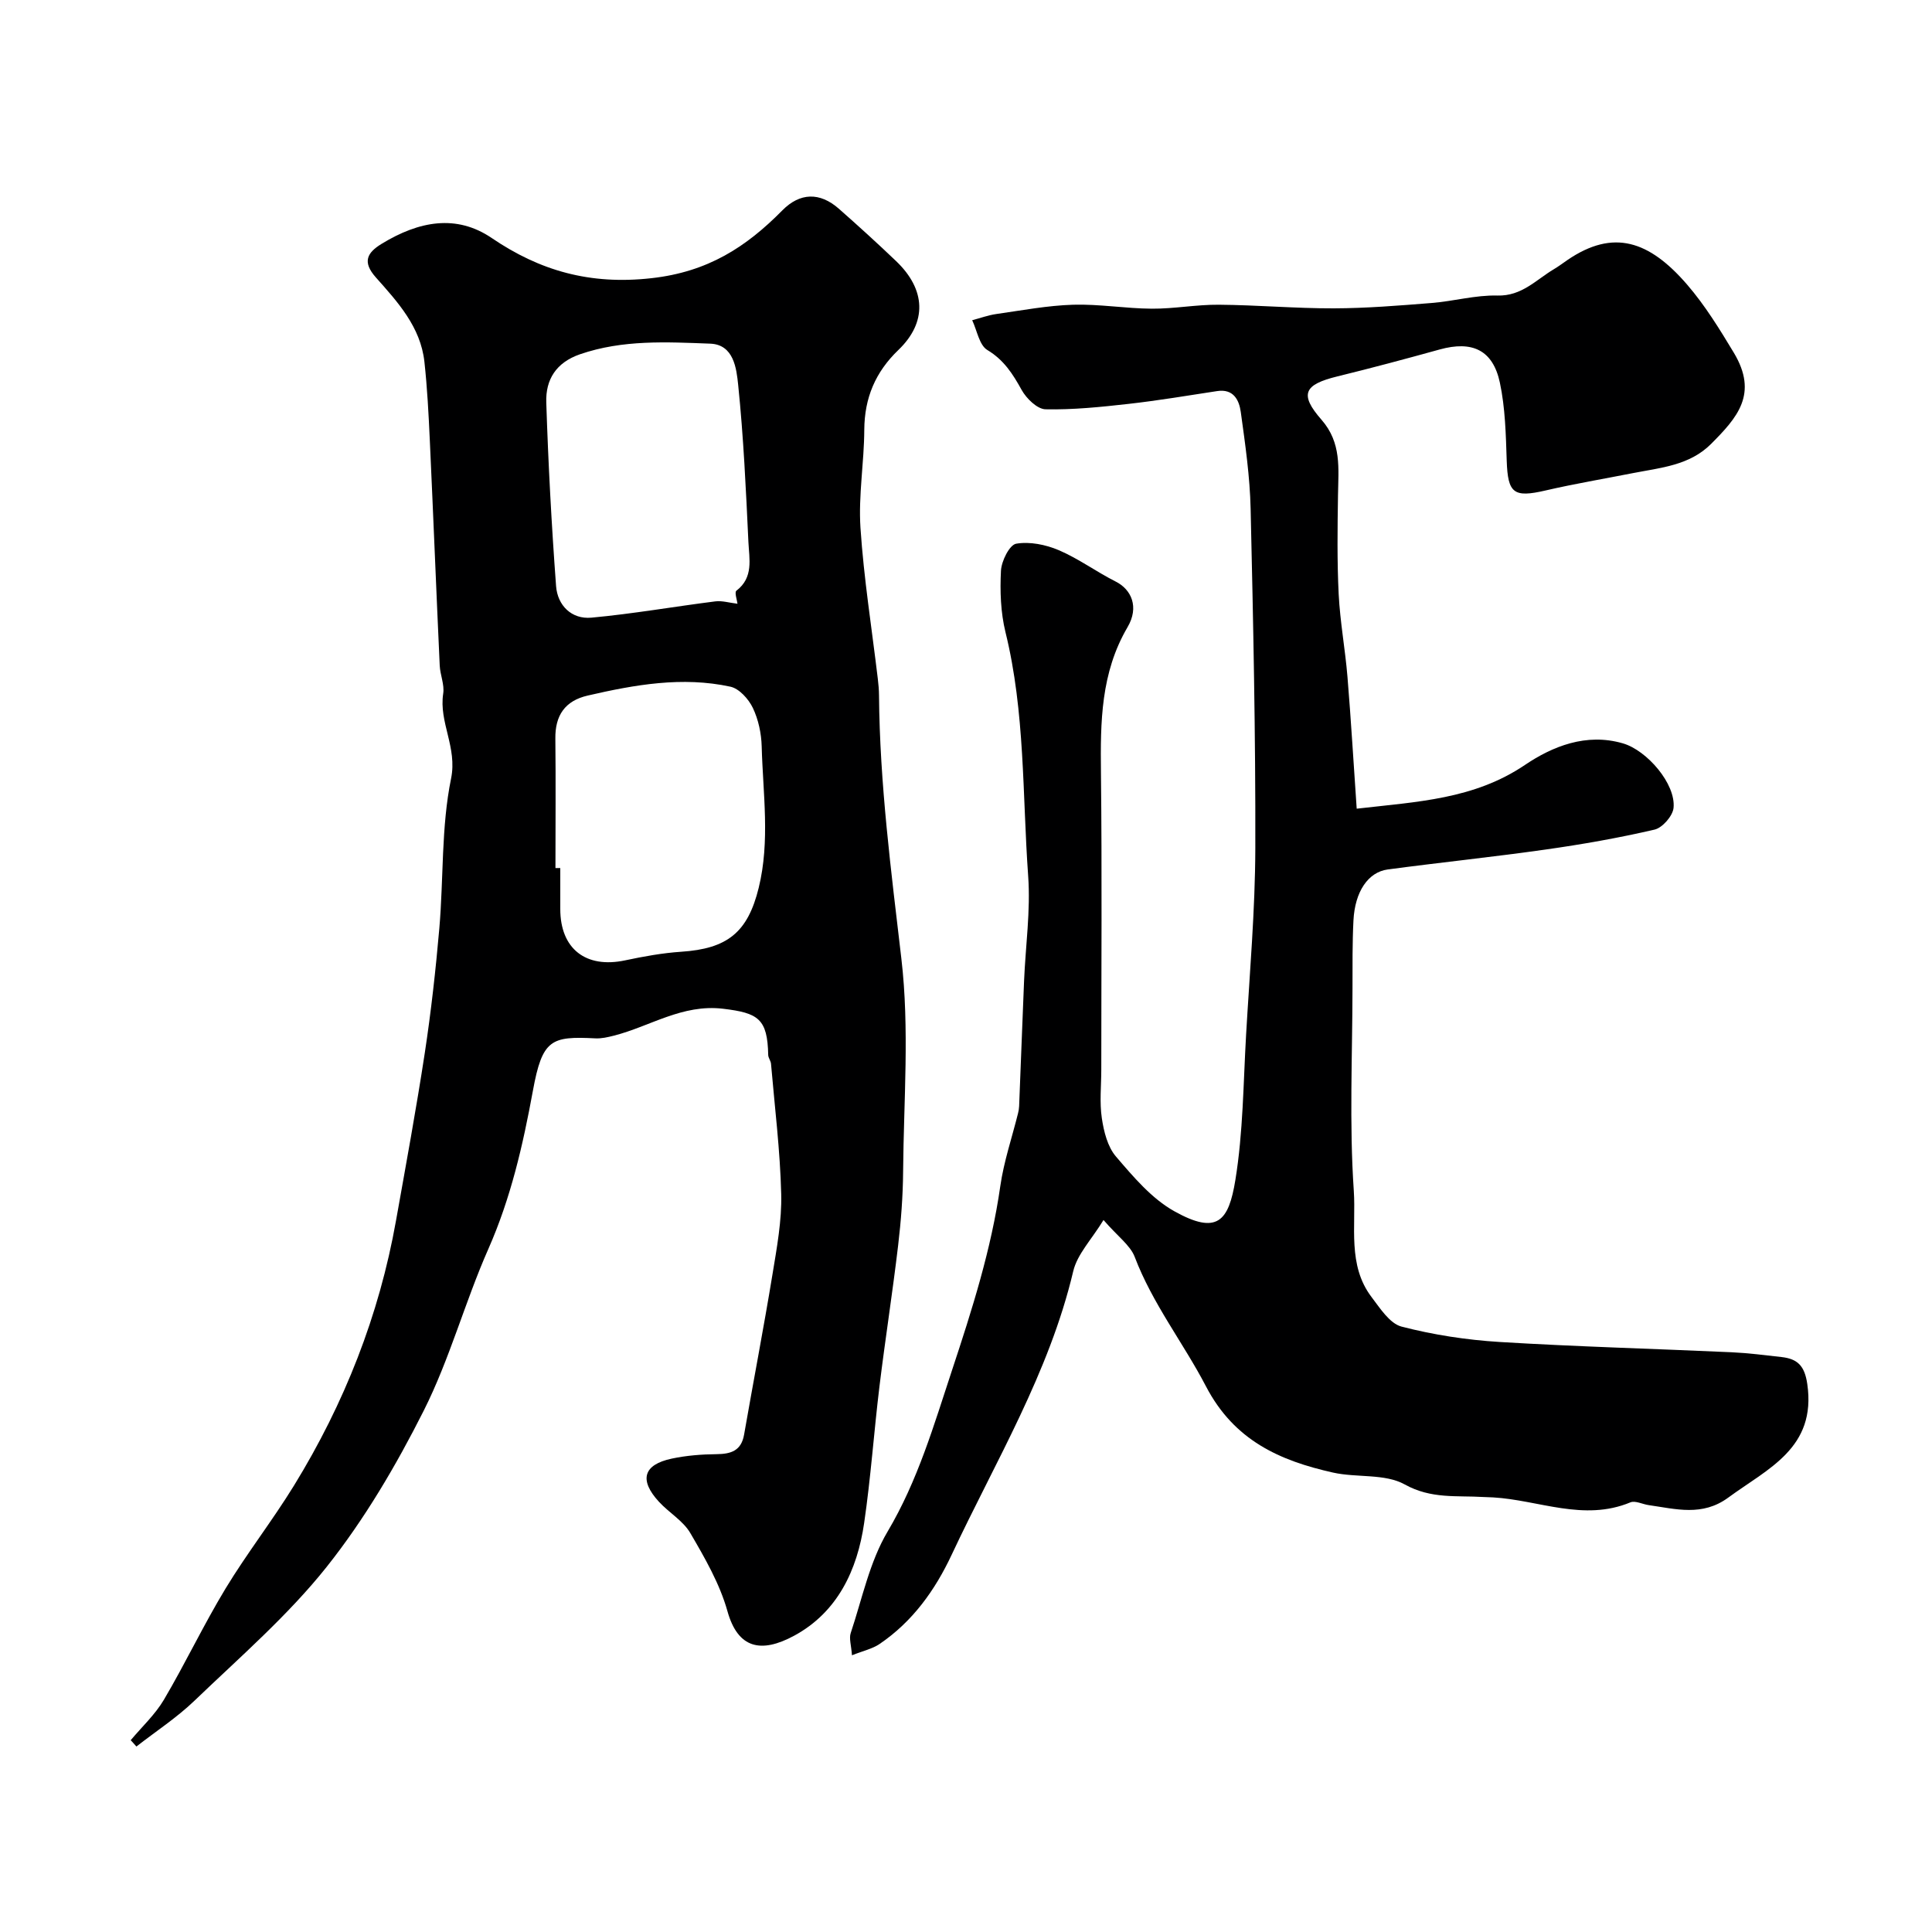
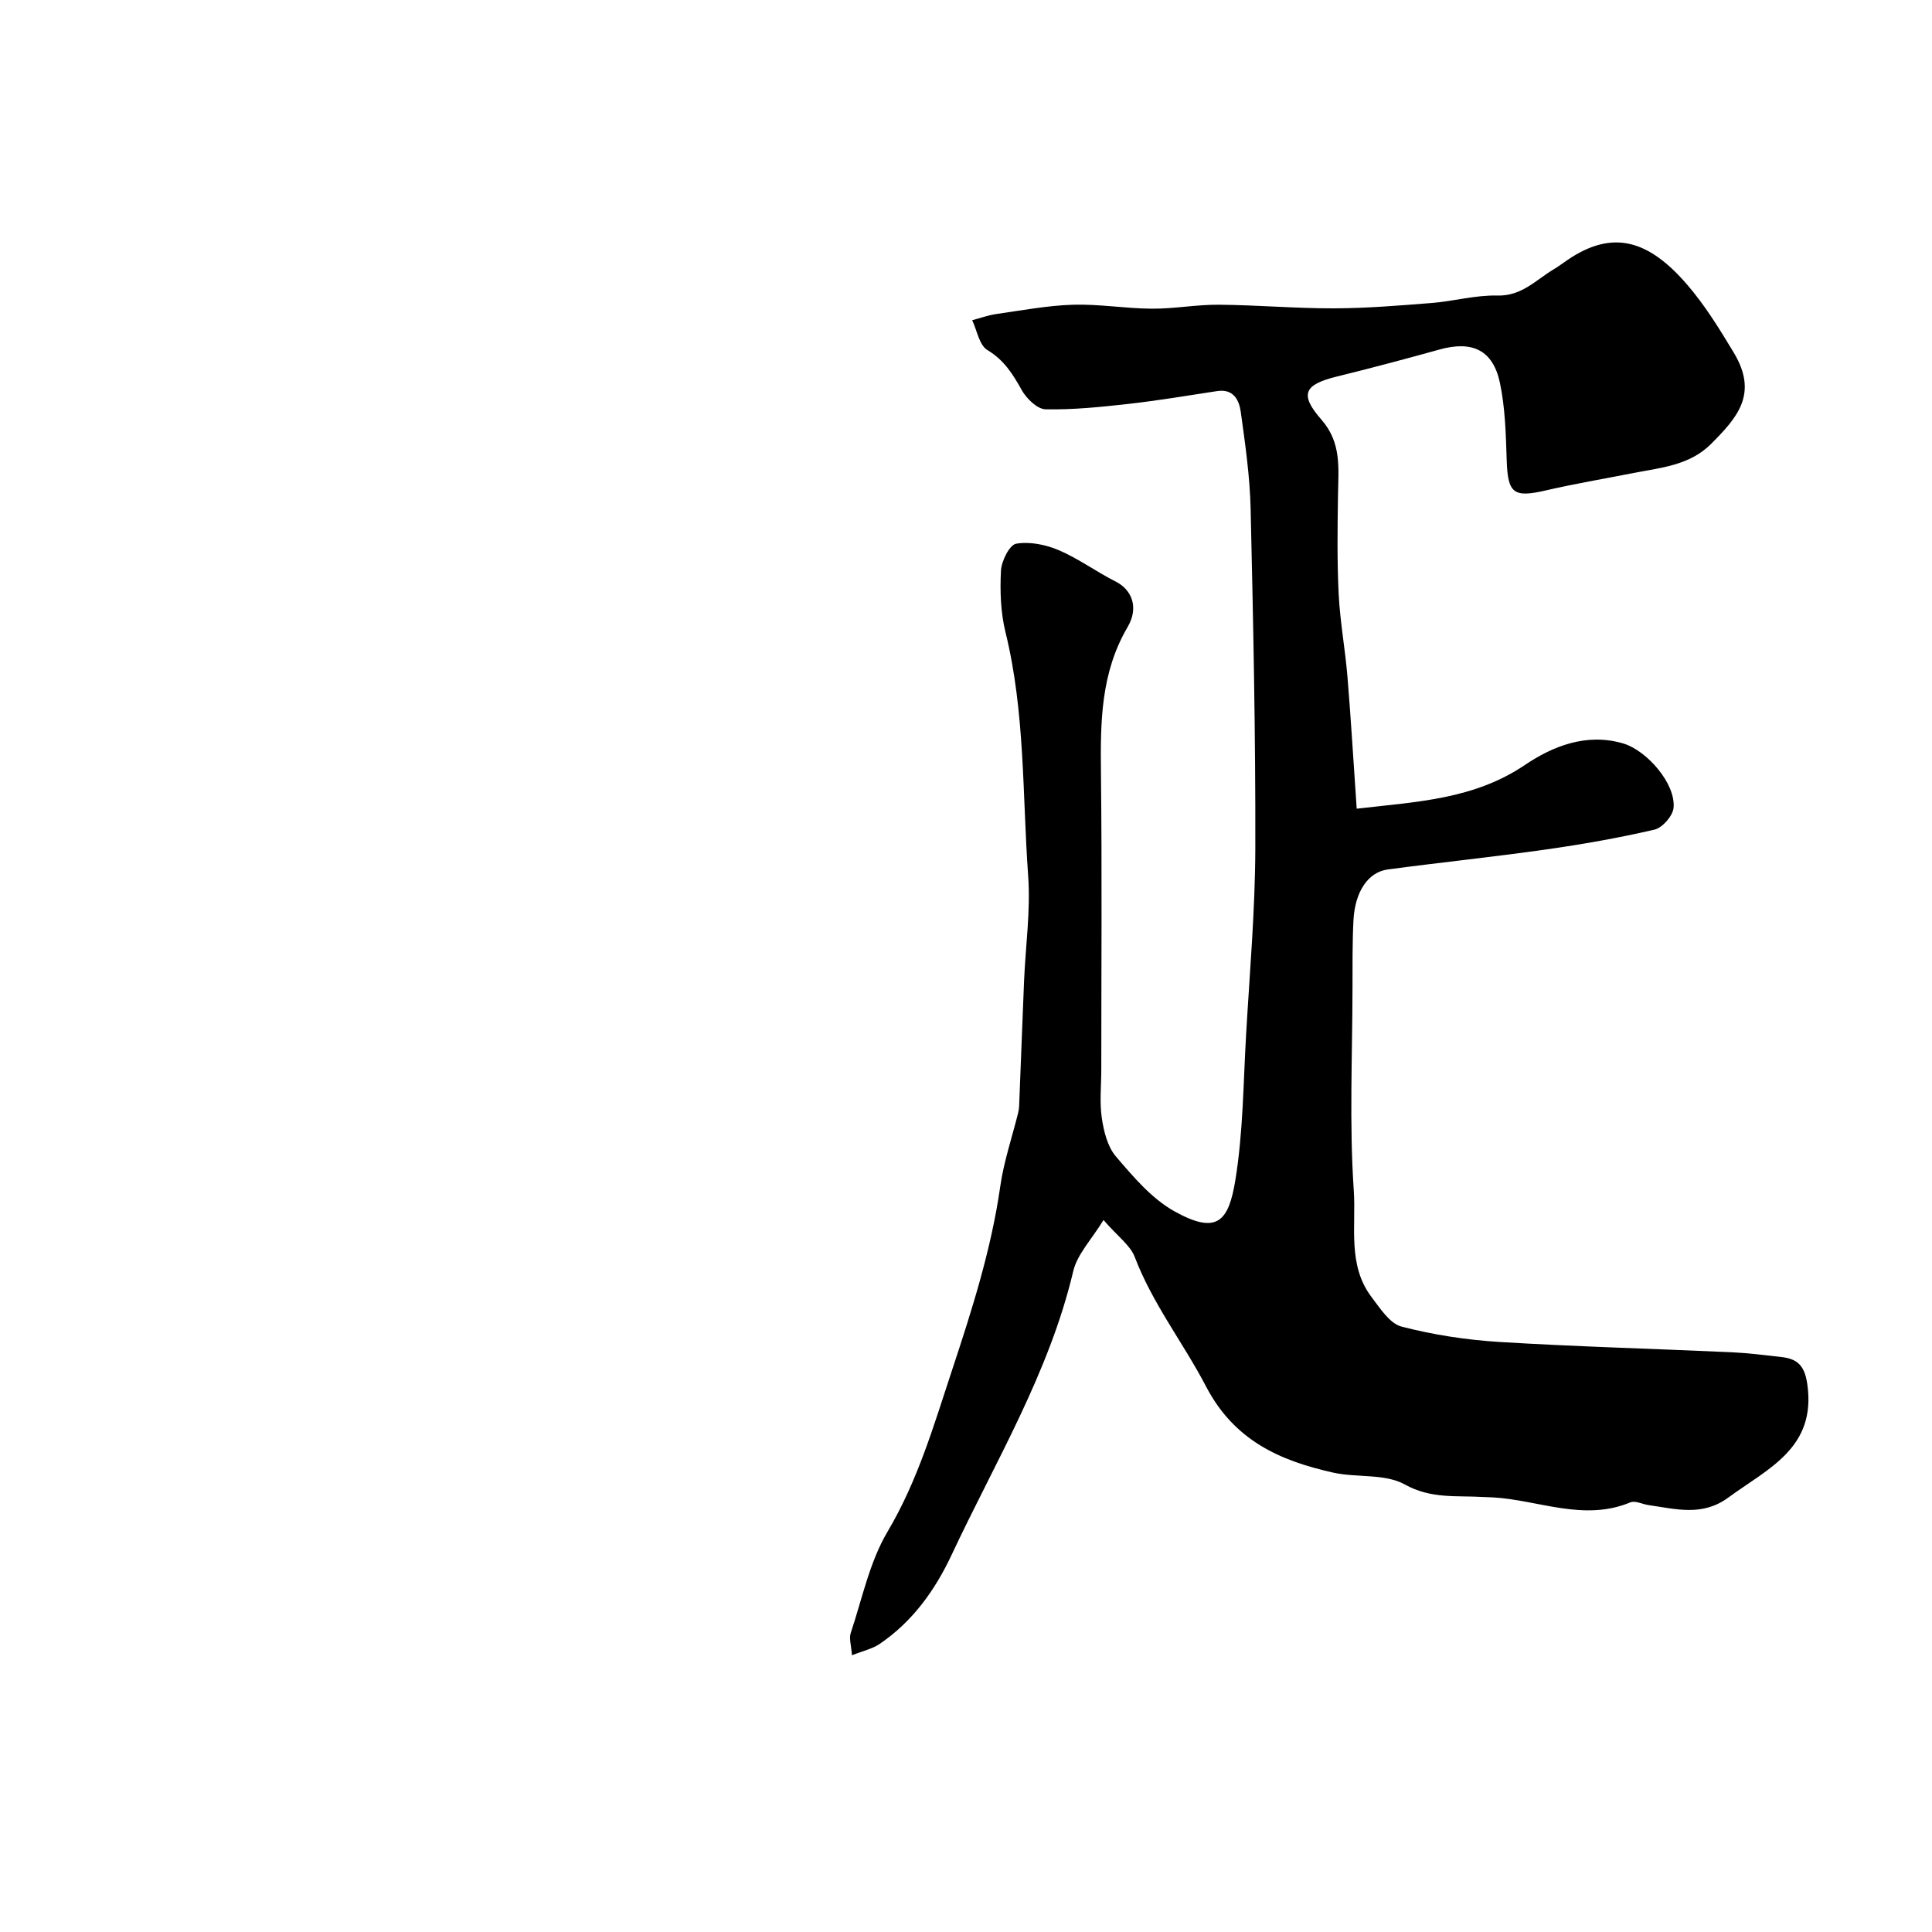
<svg xmlns="http://www.w3.org/2000/svg" enable-background="new 0 0 400 400" viewBox="0 0 400 400">
-   <path d="m228.47 252.59c-2.44 4.01-5.43 7.05-6.27 10.61-4.98 21.06-16.13 39.41-25.16 58.68-3.47 7.4-8.11 13.85-14.92 18.48-1.5 1.02-3.43 1.43-5.73 2.35-.15-2.09-.63-3.49-.26-4.6 2.37-7.09 3.9-14.72 7.64-21.02 6.25-10.54 9.57-22.01 13.34-33.41 4.13-12.49 8.12-24.99 9.99-38.1.73-5.11 2.43-10.07 3.68-15.11.12-.48.2-.97.22-1.46.35-8.62.66-17.25 1.02-25.87.3-7.27 1.37-14.58.85-21.79-1.21-16.85-.61-33.87-4.7-50.48-1-4.09-1.15-8.5-.93-12.72.11-2.01 1.76-5.33 3.14-5.58 2.8-.49 6.13.19 8.83 1.34 4.1 1.75 7.78 4.48 11.79 6.5 3.25 1.64 4.89 5.27 2.45 9.43-5.56 9.48-5.63 19.66-5.51 30.11.23 20.49.07 40.99.07 61.49 0 3.36-.38 6.77.11 10.05.41 2.77 1.19 5.94 2.93 7.96 3.59 4.19 7.39 8.71 12.09 11.33 8.9 4.97 11.24 2.05 12.63-6.47 1.61-9.88 1.64-20.02 2.22-30.06.74-12.86 1.87-25.72 1.91-38.59.06-23.43-.43-46.86-.97-70.29-.15-6.7-1.12-13.41-2.04-20.07-.34-2.45-1.49-4.85-4.89-4.33-6.11.93-12.2 1.96-18.34 2.65-5.71.64-11.47 1.24-17.2 1.12-1.71-.04-3.95-2.23-4.93-3.99-1.84-3.32-3.66-6.21-7.12-8.29-1.67-1.01-2.12-4.04-3.13-6.16 1.67-.44 3.32-1.05 5.02-1.29 5.29-.75 10.58-1.76 15.89-1.92 5.41-.16 10.85.79 16.29.82 4.62.03 9.24-.86 13.86-.82 7.93.06 15.87.77 23.8.75 6.76-.02 13.52-.57 20.26-1.11 4.56-.36 9.1-1.66 13.61-1.54 5.07.14 8-3.26 11.71-5.46.98-.58 1.88-1.27 2.82-1.91 9.5-6.47 16.9-3.98 24.74 5.08 3.71 4.29 6.74 9.23 9.68 14.11 5.15 8.57.68 13.49-4.69 18.89-4.45 4.47-10.44 4.93-16.17 6.05-6.04 1.19-12.12 2.21-18.12 3.6-6.61 1.53-7.8.6-8.03-6.16-.18-5.41-.3-10.92-1.42-16.18-1.45-6.77-5.74-8.71-12.44-6.86-7.04 1.95-14.1 3.84-21.2 5.58-6.9 1.69-7.93 3.67-3.29 8.97 4.19 4.79 3.5 10.08 3.42 15.56-.11 6.86-.2 13.73.14 20.58.29 5.72 1.35 11.39 1.82 17.1.74 8.96 1.26 17.94 1.91 27.29 12.58-1.45 24.28-1.93 34.84-9.06 5.66-3.82 12.67-6.69 20.29-4.46 4.96 1.45 10.97 8.38 10.47 13.36-.17 1.67-2.3 4.11-3.93 4.49-7.45 1.73-15.01 3.06-22.58 4.13-10.86 1.54-21.78 2.67-32.65 4.12-4.1.55-6.8 4.61-7.11 10.53-.24 4.67-.19 9.37-.2 14.05-.02 14-.68 28.04.27 41.97.49 7.31-1.34 15.39 3.68 21.99 1.77 2.33 3.77 5.48 6.21 6.11 6.6 1.71 13.46 2.76 20.27 3.18 16.01.98 32.05 1.4 48.08 2.13 3.44.16 6.87.6 10.3.99 3.31.37 4.8 1.78 5.35 5.6 1.92 13.26-8.17 17.48-16.36 23.5-5.39 3.96-10.87 2.35-16.47 1.56-1.28-.18-2.79-.99-3.8-.57-9.68 4.02-18.98-.49-28.43-1.03-.67-.04-1.33-.04-2-.08-5.48-.34-10.81.45-16.28-2.6-4.12-2.29-9.93-1.36-14.86-2.46-11.02-2.47-20.44-6.63-26.29-17.84-4.7-9.02-11.1-17.15-14.78-26.86-.94-2.39-3.52-4.21-6.44-7.59z" fill="#000001" />
-   <path d="m27.06 360.29c2.32-2.77 5.05-5.3 6.87-8.37 4.46-7.56 8.23-15.54 12.78-23.05 4.42-7.29 9.7-14.05 14.17-21.32 10.41-16.95 17.62-35.2 21.11-54.84 2.06-11.56 4.19-23.12 5.96-34.72 1.3-8.56 2.26-17.18 3.01-25.8.89-10.34.37-20.92 2.43-31 1.32-6.48-2.55-11.62-1.63-17.59.29-1.85-.63-3.86-.72-5.8-.72-15.53-1.33-31.07-2.05-46.6-.25-5.44-.53-10.88-1.12-16.29-.79-7.22-5.53-12.39-10.05-17.47-2.87-3.23-1.81-5.13 1.21-6.97 7.72-4.71 15.47-6.16 22.79-1.18 9.92 6.74 20.3 9.75 33.11 8.3 11.64-1.31 19.55-6.44 27.05-14.04 3.62-3.67 7.74-3.82 11.7-.33 4.02 3.54 7.99 7.15 11.86 10.85 6.19 5.92 6.42 12.67.46 18.39-4.76 4.57-7.02 9.92-7.06 16.53-.03 6.77-1.23 13.57-.79 20.29.69 10.45 2.35 20.83 3.59 31.24.14 1.15.24 2.3.25 3.46.15 18.3 2.51 36.36 4.63 54.51 1.7 14.5.48 29.36.36 44.06-.04 5.1-.43 10.22-1.03 15.29-1.15 9.73-2.67 19.41-3.86 29.14-1.15 9.44-1.8 18.95-3.18 28.36-1.42 9.75-5.51 18.44-14.46 23.3-6.93 3.76-11.69 2.63-13.84-5.06-1.59-5.67-4.67-11.01-7.68-16.16-1.49-2.56-4.42-4.23-6.5-6.49-4.15-4.51-3.25-7.69 2.65-8.94 3.02-.64 6.16-.89 9.26-.92 3.01-.03 5.14-.7 5.72-4.07 1.93-11.07 4.06-22.11 5.88-33.2.9-5.49 1.94-11.08 1.8-16.59-.22-9-1.34-17.98-2.11-26.96-.05-.62-.56-1.21-.58-1.82-.15-7.51-2.05-8.71-9.34-9.58-8.47-1.01-15.11 3.66-22.61 5.57-1.26.32-2.59.63-3.86.56-9.12-.46-10.96.17-12.91 10.85-2.07 11.29-4.57 22.21-9.23 32.77-4.85 10.98-7.99 22.77-13.37 33.46-5.7 11.31-12.24 22.46-20.1 32.35-8.02 10.08-17.96 18.67-27.31 27.65-3.68 3.54-8.03 6.38-12.08 9.54-.38-.45-.78-.88-1.18-1.31zm87.94-180.57h1v8.49c0 8.24 5.3 12.35 13.43 10.62 3.82-.81 7.71-1.52 11.6-1.78 9.52-.63 13.77-3.95 16.05-13.23 2.38-9.7.88-19.51.62-29.27-.07-2.7-.68-5.58-1.84-8-.88-1.83-2.82-3.99-4.64-4.38-9.96-2.16-19.8-.41-29.55 1.84-4.68 1.08-6.76 4.1-6.69 8.93.1 8.92.02 17.85.02 26.78zm37.69-54.72c-.08-.72-.66-2.37-.23-2.7 3.61-2.75 2.65-6.61 2.49-10.09-.51-10.86-1.01-21.73-2.12-32.53-.35-3.39-.91-8.35-5.79-8.53-9.02-.34-18.1-.85-26.94 2.19-4.99 1.72-7.15 5.27-7 9.97.41 12.69 1.09 25.38 2.03 38.04.3 3.99 3.2 6.91 7.32 6.53 8.58-.79 17.09-2.29 25.64-3.37 1.41-.18 2.91.29 4.6.49z" fill="#000001" />
+   <path d="m228.47 252.59c-2.44 4.01-5.43 7.05-6.27 10.61-4.98 21.06-16.13 39.41-25.16 58.68-3.47 7.4-8.11 13.85-14.92 18.48-1.5 1.02-3.43 1.43-5.73 2.35-.15-2.09-.63-3.49-.26-4.6 2.37-7.09 3.9-14.72 7.64-21.02 6.25-10.54 9.57-22.01 13.34-33.41 4.13-12.49 8.12-24.99 9.99-38.1.73-5.11 2.43-10.07 3.68-15.11.12-.48.2-.97.22-1.46.35-8.62.66-17.25 1.02-25.87.3-7.27 1.37-14.58.85-21.79-1.21-16.85-.61-33.87-4.7-50.48-1-4.09-1.15-8.5-.93-12.72.11-2.01 1.76-5.33 3.14-5.58 2.8-.49 6.13.19 8.83 1.34 4.1 1.75 7.78 4.48 11.79 6.5 3.25 1.64 4.89 5.27 2.45 9.43-5.56 9.48-5.63 19.66-5.51 30.11.23 20.49.07 40.99.07 61.49 0 3.36-.38 6.77.11 10.05.41 2.77 1.19 5.94 2.93 7.96 3.59 4.19 7.39 8.71 12.09 11.33 8.9 4.97 11.24 2.05 12.63-6.47 1.61-9.88 1.64-20.02 2.22-30.06.74-12.86 1.87-25.72 1.91-38.59.06-23.43-.43-46.86-.97-70.29-.15-6.7-1.12-13.41-2.04-20.07-.34-2.45-1.49-4.85-4.89-4.33-6.11.93-12.2 1.96-18.34 2.65-5.71.64-11.47 1.24-17.2 1.12-1.71-.04-3.95-2.23-4.93-3.99-1.84-3.32-3.66-6.21-7.12-8.29-1.67-1.01-2.12-4.04-3.13-6.16 1.67-.44 3.32-1.05 5.02-1.29 5.29-.75 10.58-1.76 15.89-1.92 5.41-.16 10.85.79 16.29.82 4.62.03 9.24-.86 13.86-.82 7.93.06 15.87.77 23.8.75 6.76-.02 13.52-.57 20.26-1.11 4.56-.36 9.1-1.66 13.61-1.54 5.07.14 8-3.26 11.71-5.46.98-.58 1.88-1.27 2.82-1.91 9.5-6.47 16.9-3.98 24.74 5.08 3.71 4.29 6.74 9.23 9.68 14.11 5.15 8.57.68 13.49-4.69 18.89-4.45 4.47-10.44 4.93-16.17 6.05-6.04 1.19-12.12 2.21-18.12 3.6-6.61 1.53-7.8.6-8.03-6.16-.18-5.41-.3-10.92-1.42-16.18-1.45-6.77-5.74-8.71-12.44-6.86-7.04 1.95-14.1 3.84-21.2 5.58-6.9 1.69-7.93 3.67-3.29 8.97 4.19 4.79 3.5 10.08 3.42 15.56-.11 6.86-.2 13.73.14 20.58.29 5.72 1.35 11.39 1.82 17.1.74 8.96 1.26 17.94 1.91 27.29 12.58-1.45 24.28-1.93 34.84-9.06 5.66-3.82 12.67-6.69 20.29-4.46 4.96 1.45 10.97 8.38 10.47 13.36-.17 1.67-2.3 4.11-3.93 4.49-7.45 1.73-15.01 3.06-22.58 4.13-10.86 1.54-21.78 2.67-32.65 4.12-4.1.55-6.8 4.61-7.11 10.53-.24 4.67-.19 9.37-.2 14.05-.02 14-.68 28.04.27 41.97.49 7.31-1.34 15.39 3.68 21.99 1.77 2.33 3.77 5.48 6.21 6.11 6.6 1.71 13.46 2.76 20.27 3.18 16.01.98 32.05 1.4 48.08 2.13 3.44.16 6.87.6 10.3.99 3.31.37 4.8 1.78 5.35 5.6 1.92 13.26-8.17 17.48-16.36 23.5-5.39 3.96-10.87 2.35-16.47 1.56-1.28-.18-2.79-.99-3.8-.57-9.68 4.02-18.98-.49-28.43-1.03-.67-.04-1.33-.04-2-.08-5.48-.34-10.81.45-16.28-2.6-4.12-2.29-9.93-1.36-14.86-2.46-11.02-2.47-20.44-6.63-26.29-17.84-4.7-9.02-11.1-17.15-14.78-26.86-.94-2.39-3.52-4.21-6.44-7.59" fill="#000001" />
</svg>